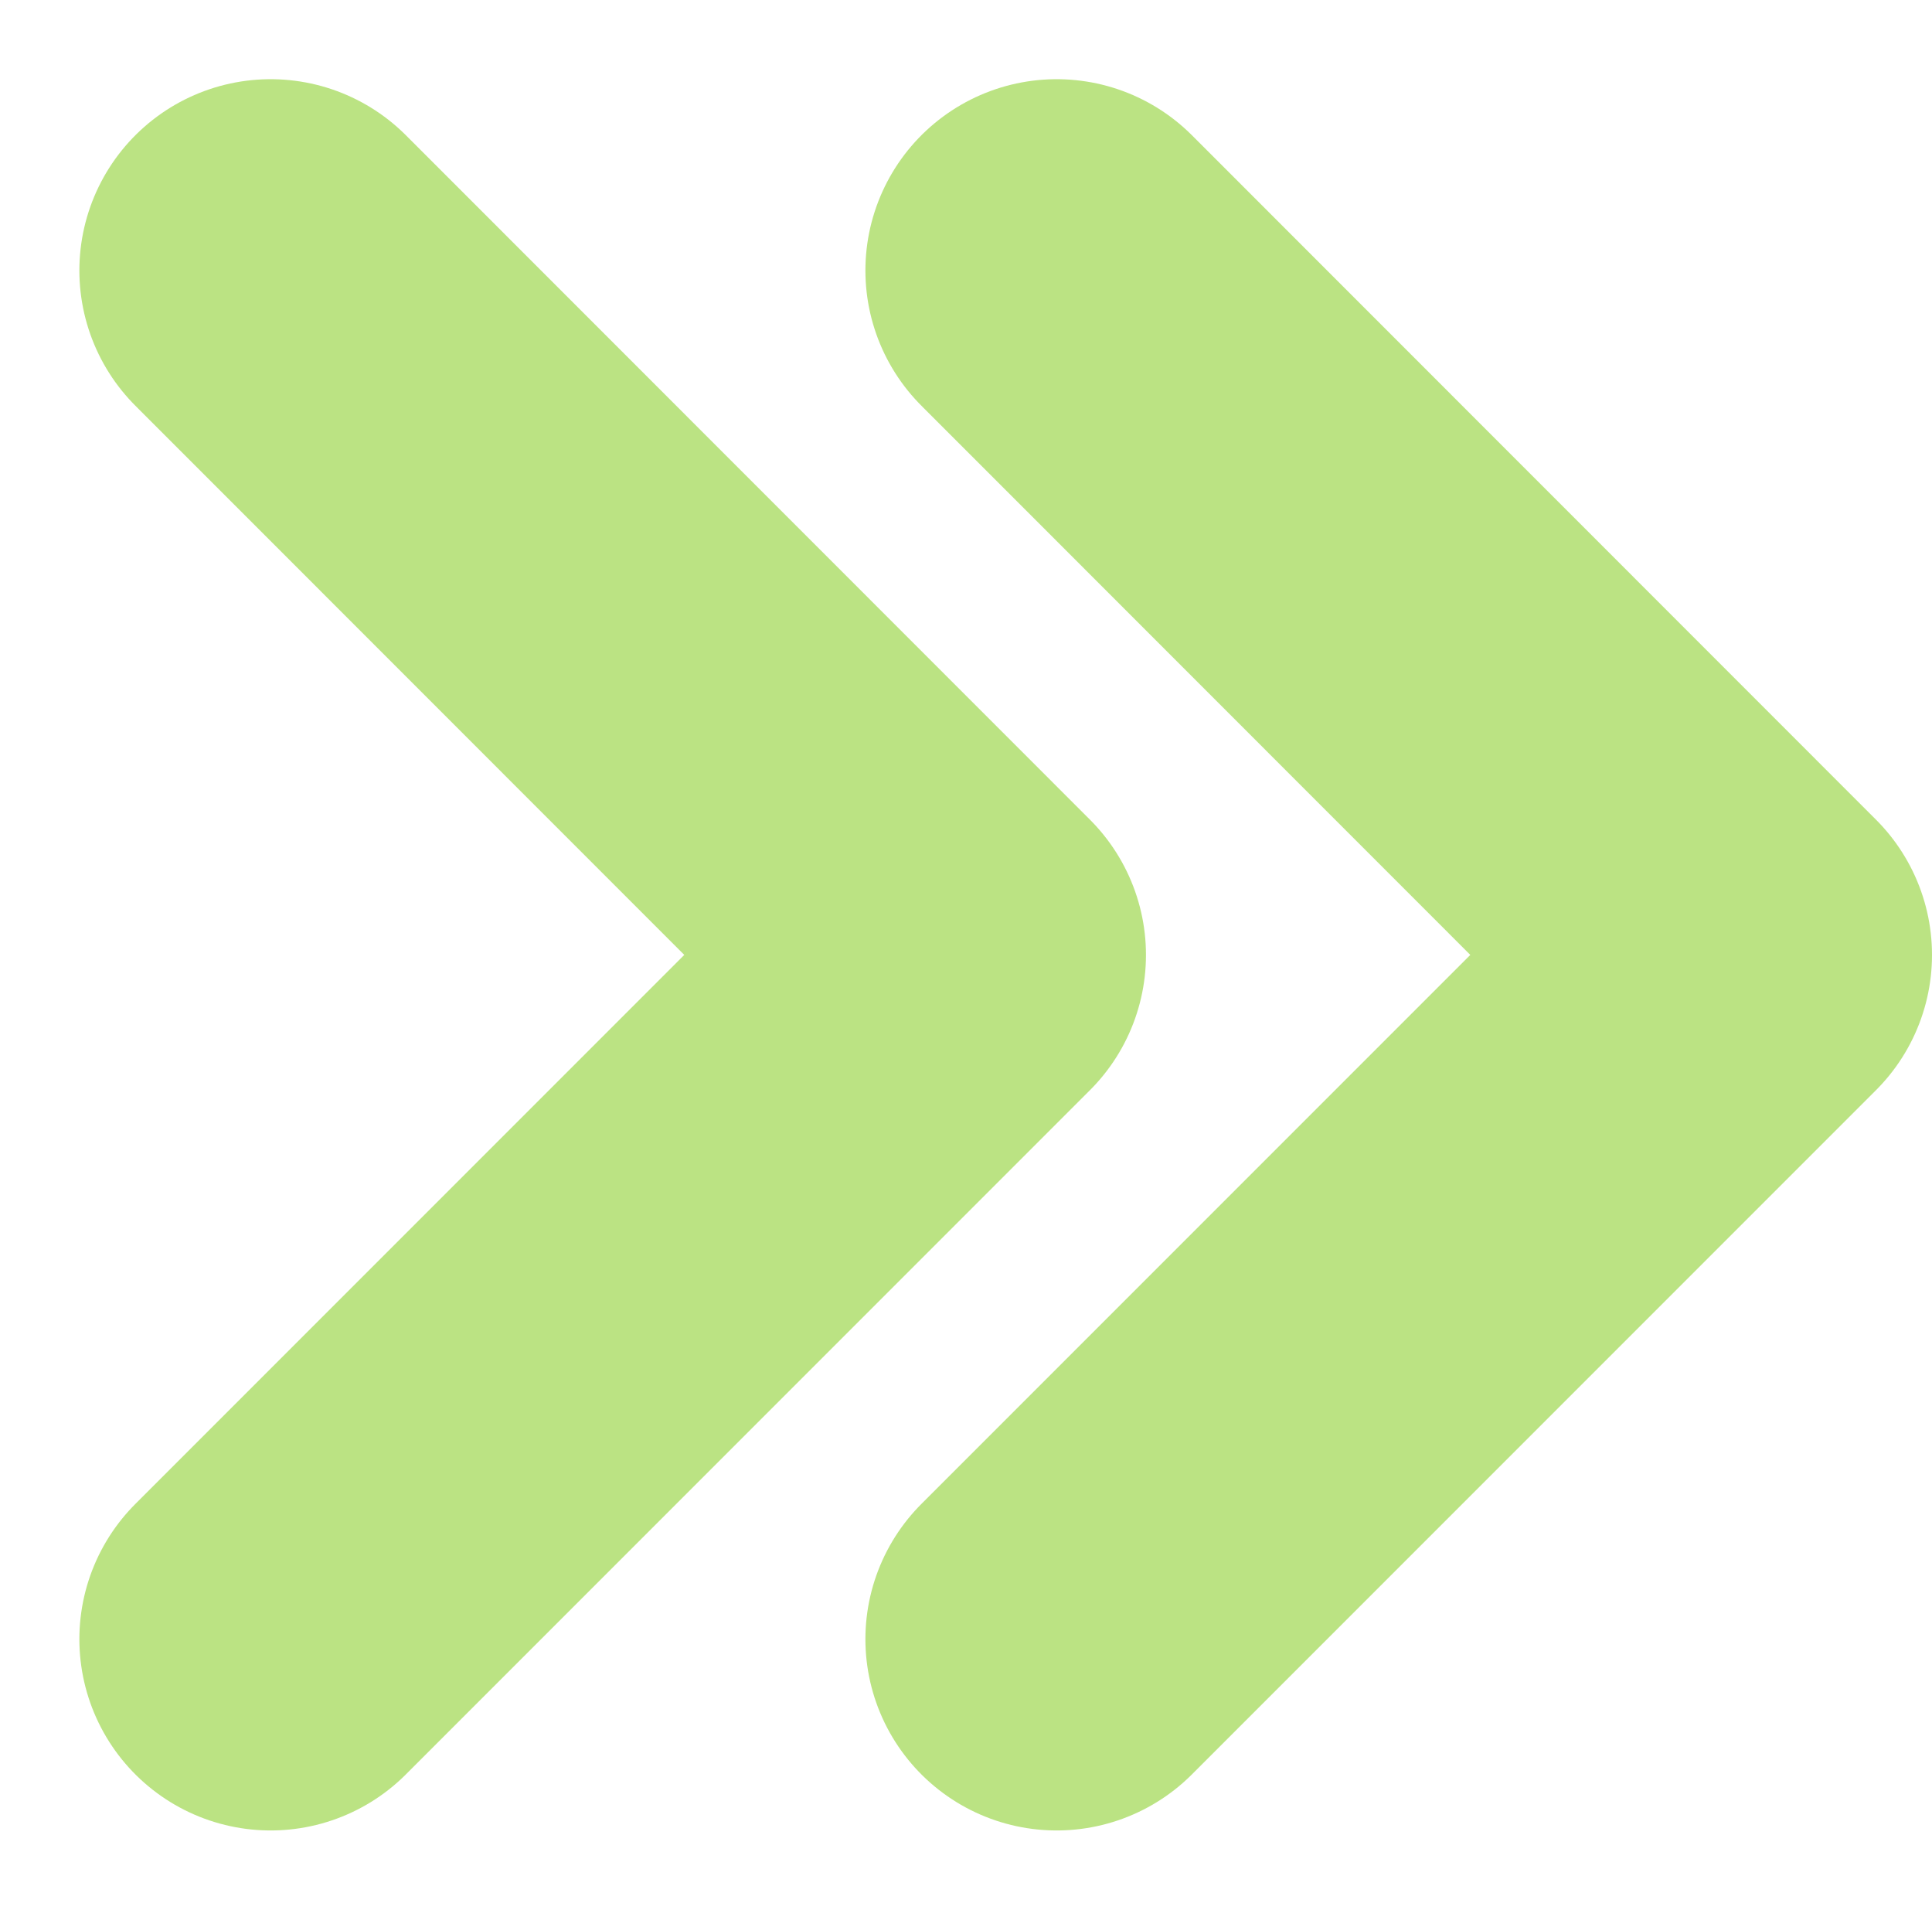
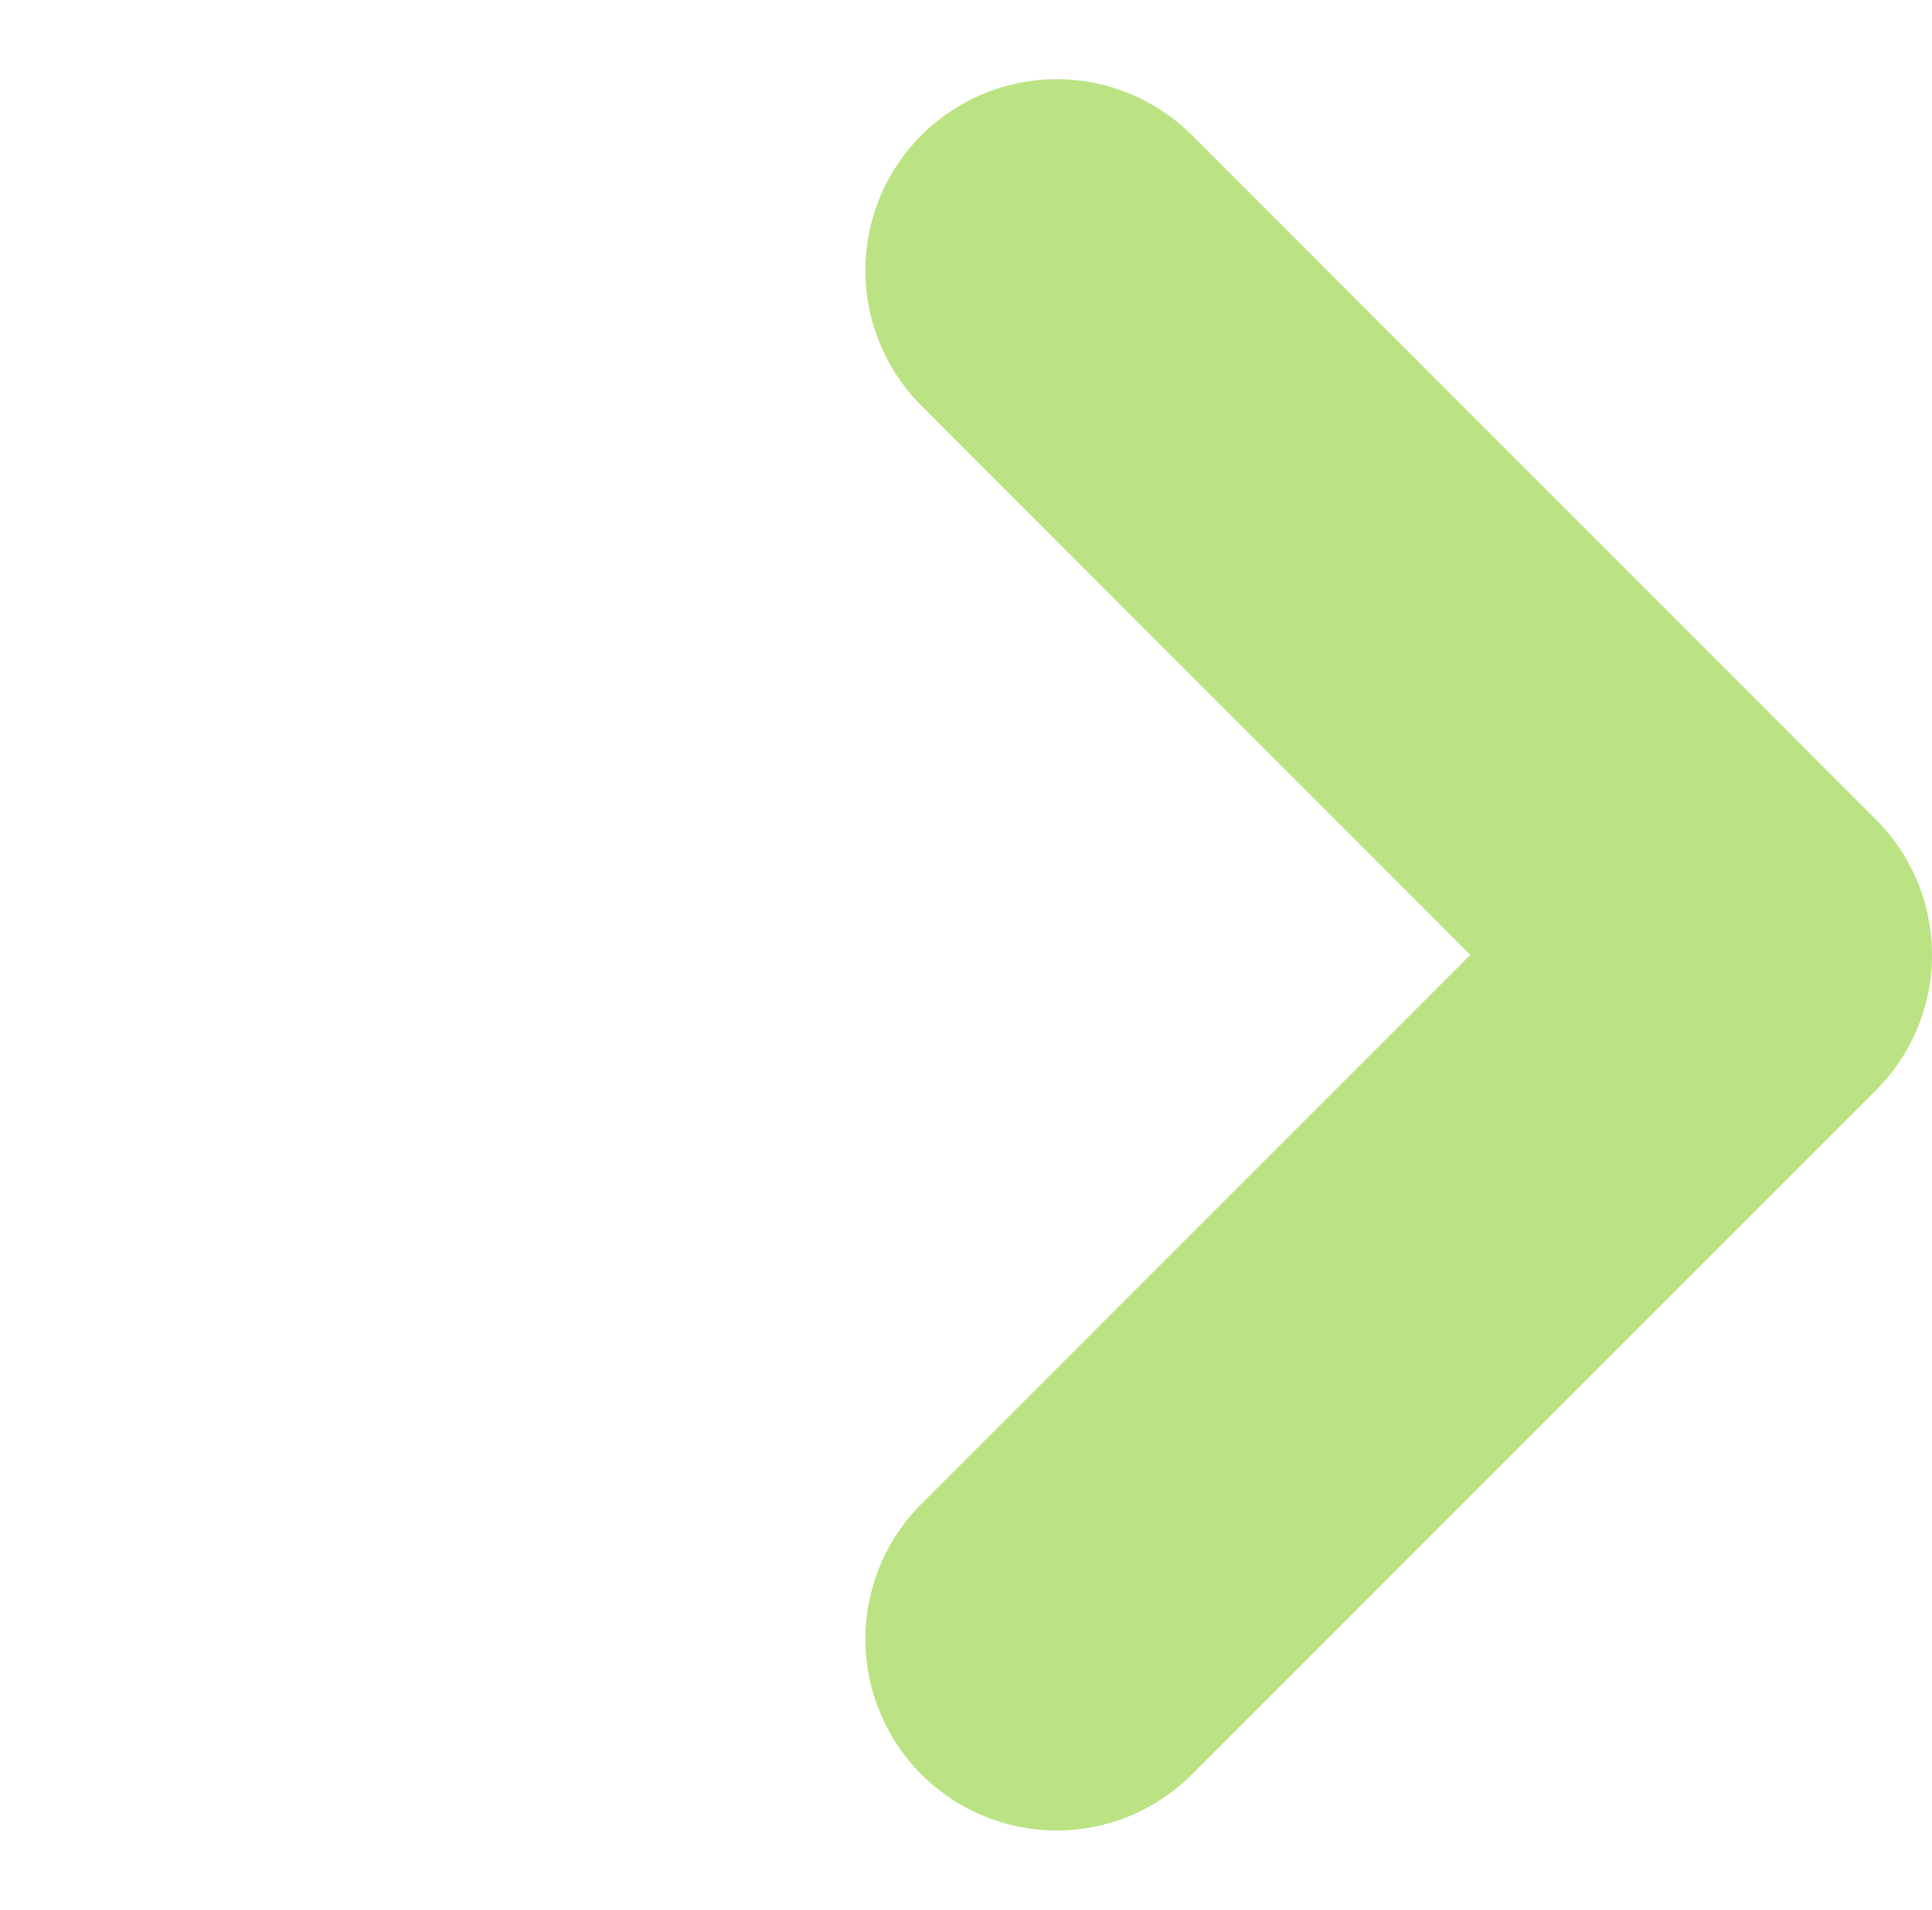
<svg xmlns="http://www.w3.org/2000/svg" width="10.102" height="9.983" viewBox="0 0 10.102 9.983">
  <g id="Group_910" data-name="Group 910" transform="translate(-606.058 -154.009)">
    <g id="Arrow_Chevron_Left_MD" data-name="Arrow / Chevron_Left_MD" transform="translate(615.16 162.578) rotate(180)">
      <path id="Vector" d="M3.577,7.155,0,3.577,3.577,0" transform="translate(0)" fill="none" stroke="#bbe383" stroke-linecap="round" stroke-linejoin="round" stroke-width="2" />
    </g>
    <g id="Arrow_Chevron_Left_MD-2" data-name="Arrow / Chevron_Left_MD" transform="translate(611.05 162.578) rotate(180)">
-       <path id="Vector-2" data-name="Vector" d="M3.577,7.155,0,3.577,3.577,0" transform="translate(0)" fill="none" stroke="#bbe383" stroke-linecap="round" stroke-linejoin="round" stroke-width="2" />
-     </g>
+       </g>
  </g>
</svg>